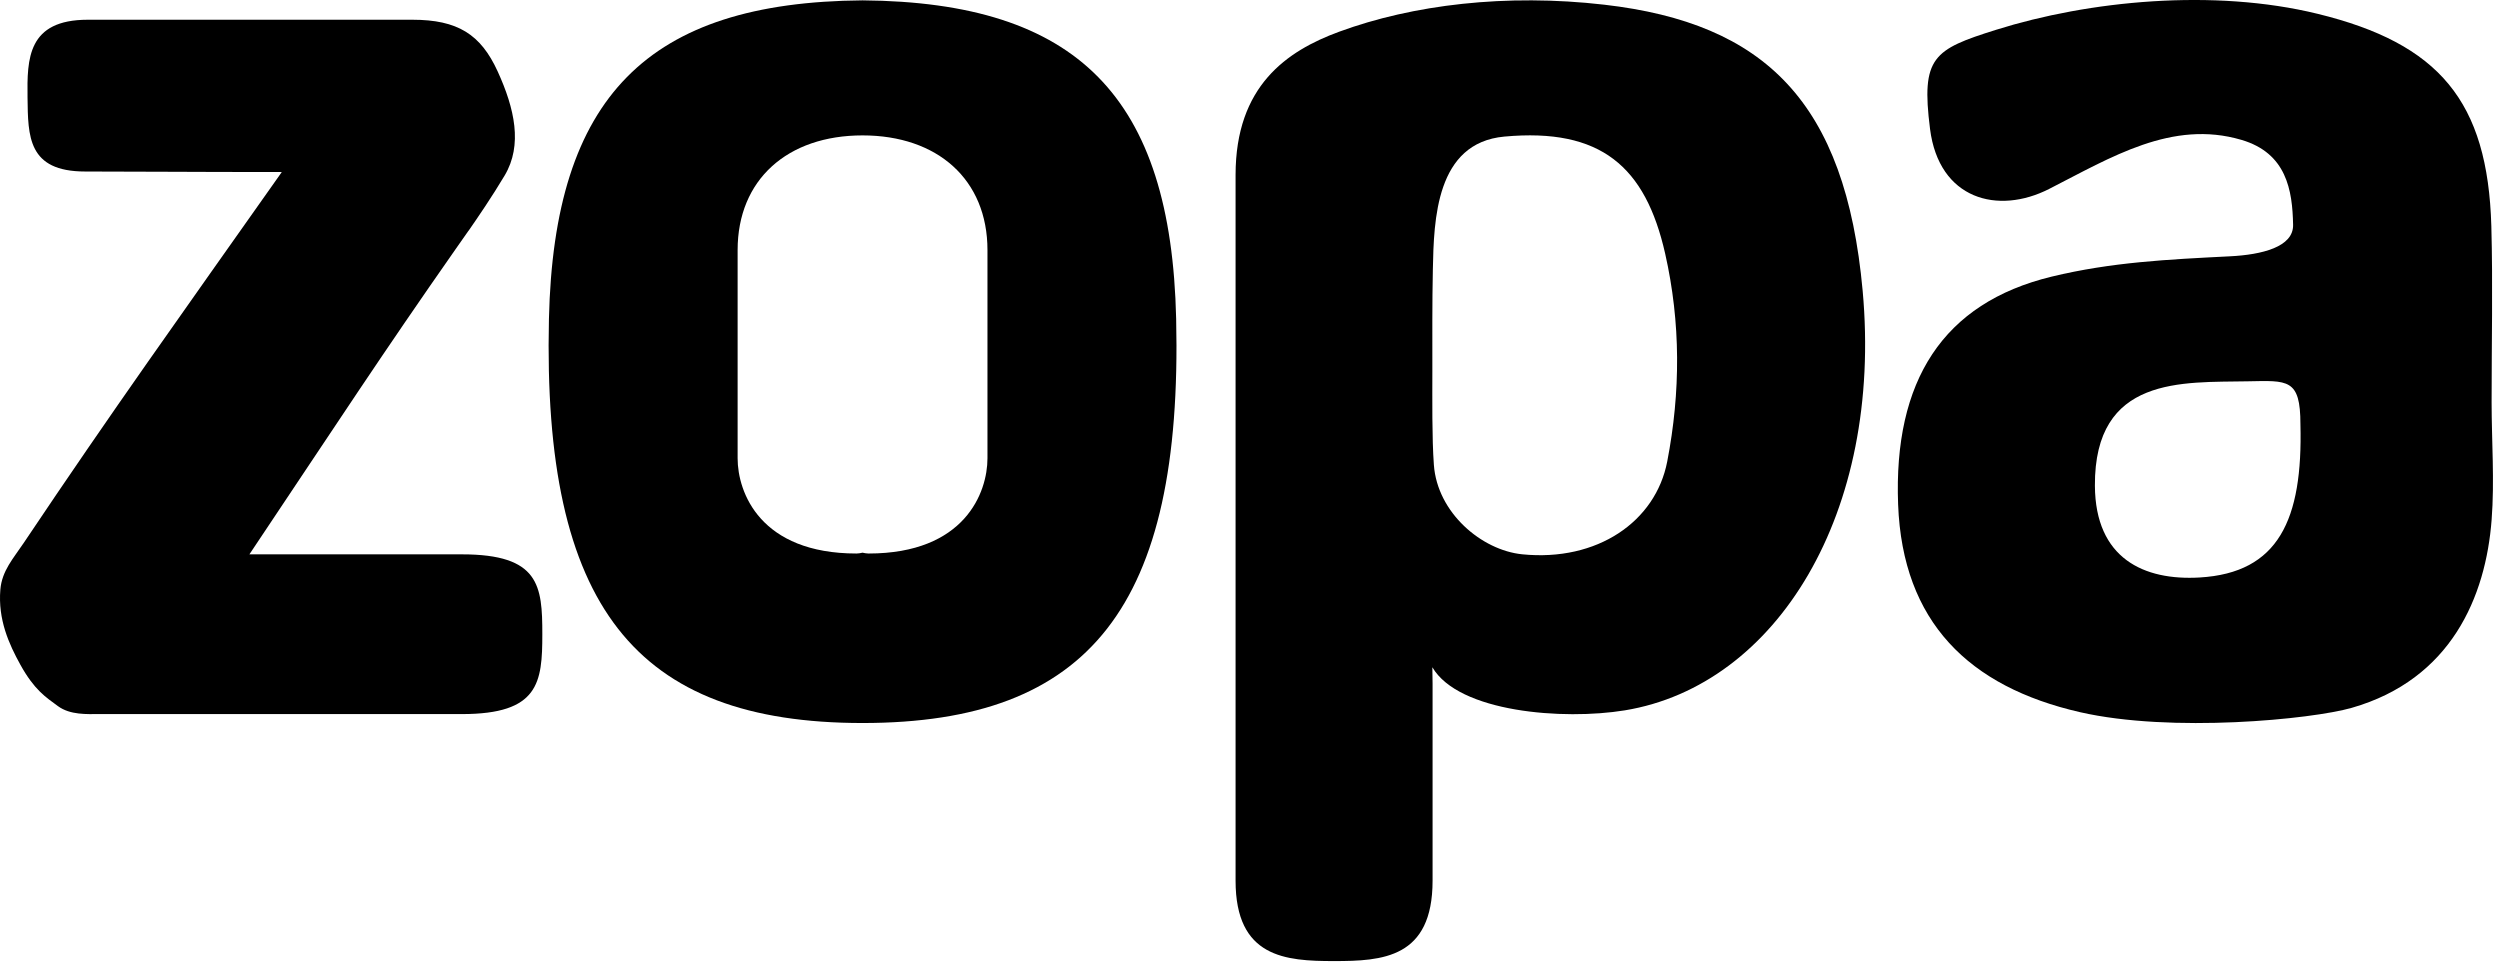
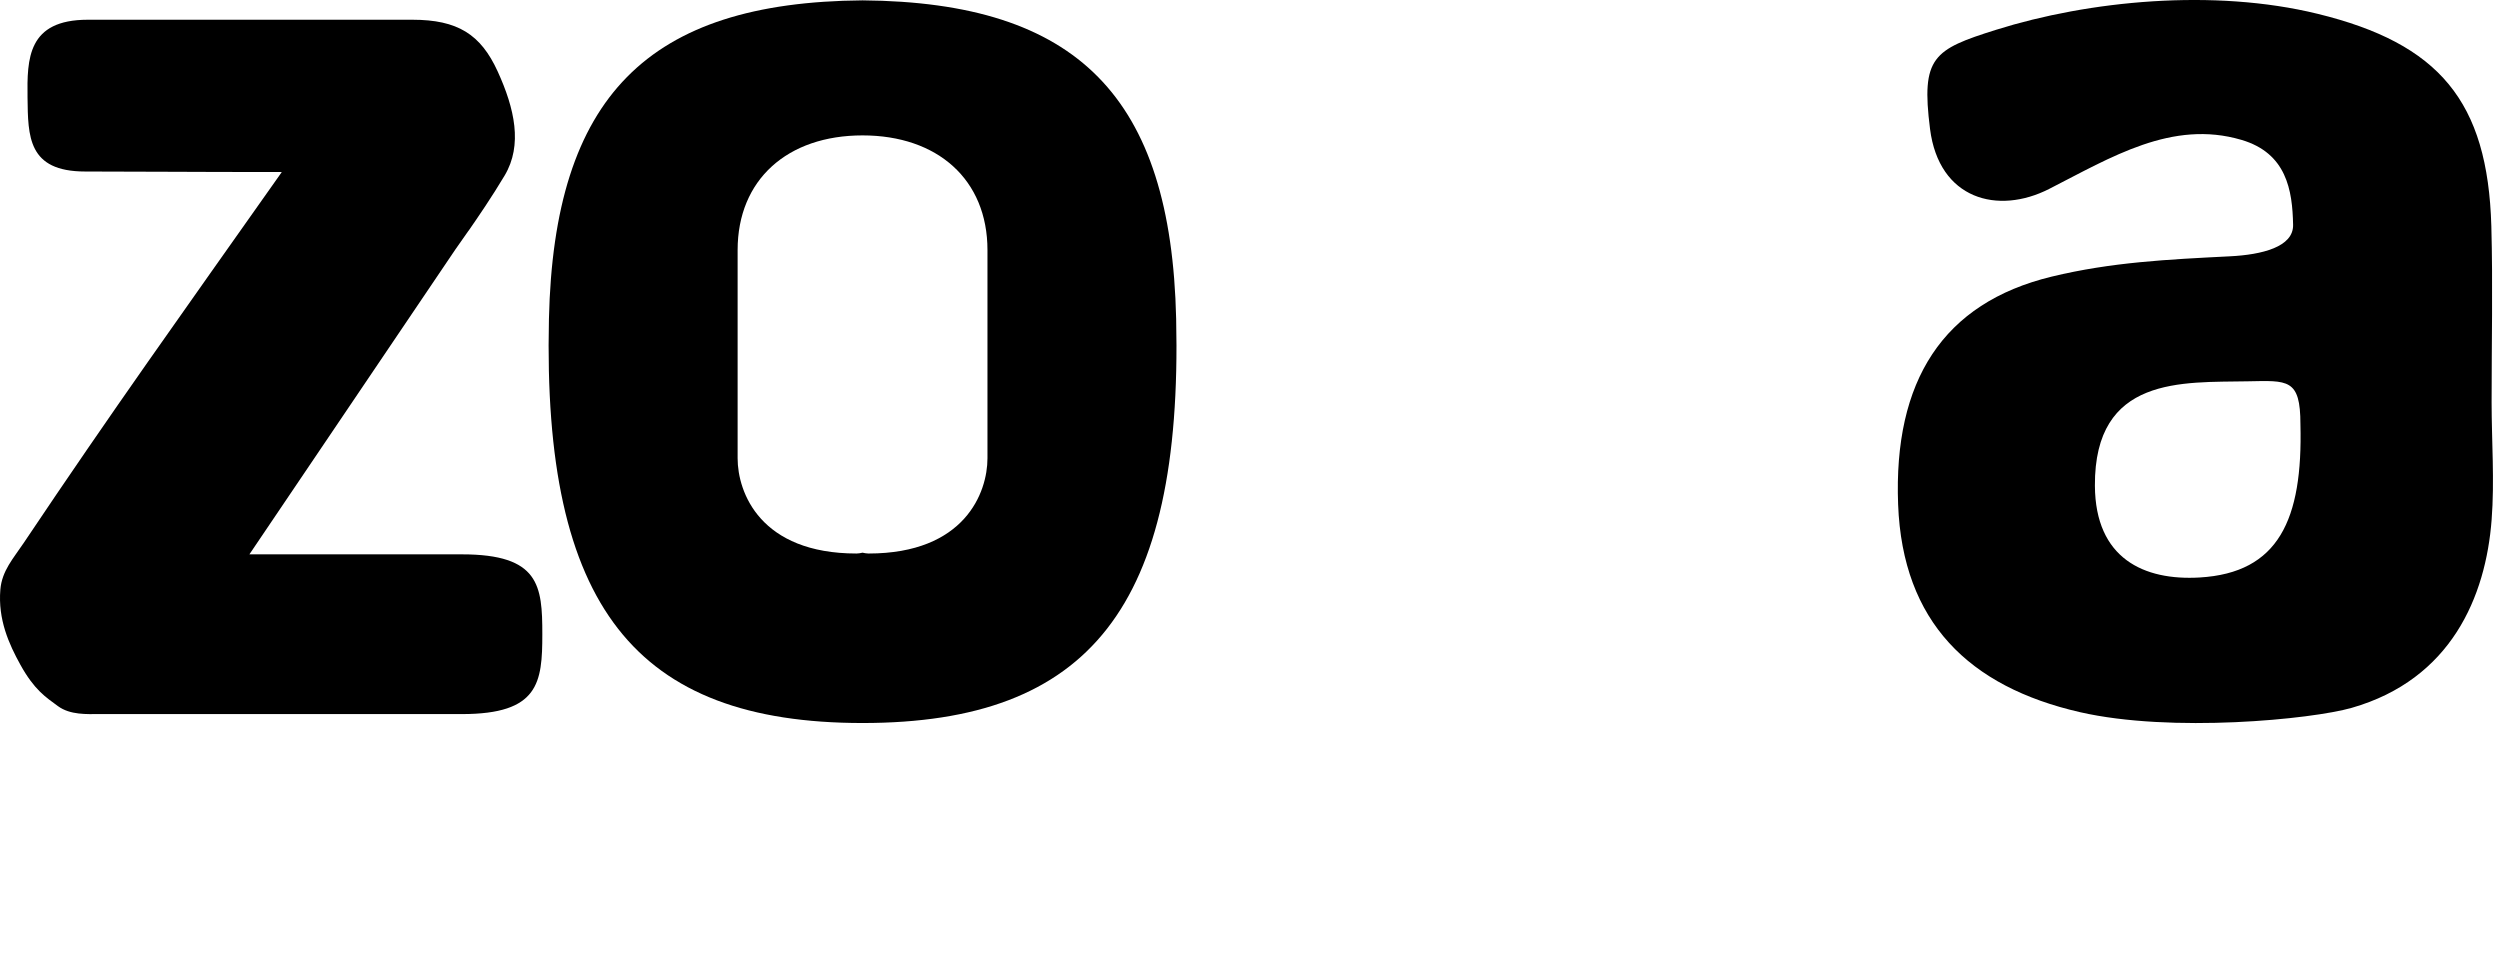
<svg xmlns="http://www.w3.org/2000/svg" width="226px" height="87px" viewBox="0 0 226 87">
  <title>Group</title>
  <g id="Page-1" stroke="none" stroke-width="1" fill="none" fill-rule="evenodd">
    <g id="Group" transform="translate(0, -0)" fill="#000000" fill-rule="nonzero">
      <path d="M198.849,52.205 C193.814,52.5 189.418,50.495 189.379,43.912 C189.325,33.949 197.317,34.585 203.185,34.471 C206.819,34.402 207.959,34.207 207.959,38.357 C208.18,46.992 205.981,51.784 198.849,52.205 M225.241,36.366 C225.239,31.057 225.361,25.745 225.217,20.44 C224.894,9.139 220.492,3.932 209.509,1.248 C200.106,-1.052 188.84,0.058 180.448,2.693 C174.774,4.475 173.652,5.161 174.475,11.653 C175.282,18.031 180.607,19.443 185.244,17.079 C190.862,14.214 196.36,10.797 202.624,12.644 C206.699,13.843 207.238,17.181 207.296,20.33 C207.333,22.322 204.49,23.026 201.579,23.171 C195.998,23.452 190.871,23.698 185.475,25.006 C175.623,27.391 171.163,34.446 171.59,45.612 C171.995,56.226 177.989,62.079 188.022,64.378 C196.313,66.277 208.965,65.029 212.592,63.99 C221.579,61.416 224.714,53.943 225.243,46.987 C225.515,43.457 225.243,39.907 225.241,36.366" id="Fill-1" />
      <path d="M89.267,41.427 C89.267,44.524 87.222,50.038 78.514,50.038 C78.322,50.038 78.149,49.998 77.974,49.962 C77.799,49.998 77.626,50.038 77.435,50.038 C68.727,50.038 66.681,44.524 66.681,41.427 L66.681,22.61 C66.681,16.225 71.2,12.24 77.974,12.24 C84.749,12.24 89.267,16.225 89.267,22.61 L89.267,41.427 Z M106.325,28.829 C105.869,8.758 97.418,0.193 77.974,0.032 C58.53,0.193 50.08,8.758 49.624,28.829 C49.032,54.811 57.427,65.356 77.974,65.361 C98.522,65.356 106.917,54.811 106.325,28.829 L106.325,28.829 Z" id="Fill-3" />
-       <path d="M41.759,50.113 L22.546,50.113 C30.713,37.902 34.454,32.148 41.178,22.535 L41.177,22.535 C41.177,22.535 41.189,22.519 41.209,22.491 C41.584,21.956 41.962,21.416 42.356,20.854 L42.364,20.854 C43.234,19.598 44.475,17.787 45.621,15.864 C47.262,13.112 46.522,9.811 44.988,6.454 C43.454,3.098 41.369,1.784 37.271,1.784 L7.942,1.784 C2.489,1.784 2.444,5.302 2.489,8.809 C2.535,12.326 2.505,15.505 7.704,15.505 C12.903,15.505 17.016,15.552 25.475,15.552 C16.07,28.883 10.269,36.962 2.139,49.088 C1.201,50.488 0.177,51.596 0.032,53.294 C-0.195,56.011 0.815,58.234 1.841,60.089 C3.1,62.368 4.131,63.02 5.24,63.835 C6.352,64.649 7.873,64.553 8.973,64.553 L41.759,64.553 C48.713,64.553 49.026,61.715 49.026,57.331 C49.026,52.947 48.77,50.113 41.759,50.113" id="Fill-5" />
-       <path d="M150.718,41.719 C149.668,47.158 144.391,50.786 137.615,50.11 C133.926,49.739 129.93,46.342 129.622,42.02 C129.444,39.623 129.485,35.992 129.485,33.58 C129.485,30.568 129.467,27.348 129.53,24.357 C129.621,19.852 129.804,12.912 135.996,12.347 C144.708,11.551 148.747,15.041 150.531,22.927 C151.942,29.182 151.932,35.424 150.718,41.719 M168.384,26.284 C166.831,9.223 159.555,2.1 145.031,0.425 C136.15,-0.598 127.714,0.422 121.047,2.872 C116.328,4.609 111.696,7.769 111.696,15.819 L111.696,79.614 C111.696,86.568 116.206,86.881 120.59,86.881 C124.975,86.881 129.505,86.626 129.505,79.614 L129.505,61.828 C129.505,61.828 129.485,60.755 129.485,60.319 C131.866,64.394 141.332,65.125 146.882,64.216 C160.607,61.961 170.214,46.39 168.384,26.284" id="Fill-11" />
+       <path d="M41.759,50.113 L22.546,50.113 L41.177,22.535 C41.177,22.535 41.189,22.519 41.209,22.491 C41.584,21.956 41.962,21.416 42.356,20.854 L42.364,20.854 C43.234,19.598 44.475,17.787 45.621,15.864 C47.262,13.112 46.522,9.811 44.988,6.454 C43.454,3.098 41.369,1.784 37.271,1.784 L7.942,1.784 C2.489,1.784 2.444,5.302 2.489,8.809 C2.535,12.326 2.505,15.505 7.704,15.505 C12.903,15.505 17.016,15.552 25.475,15.552 C16.07,28.883 10.269,36.962 2.139,49.088 C1.201,50.488 0.177,51.596 0.032,53.294 C-0.195,56.011 0.815,58.234 1.841,60.089 C3.1,62.368 4.131,63.02 5.24,63.835 C6.352,64.649 7.873,64.553 8.973,64.553 L41.759,64.553 C48.713,64.553 49.026,61.715 49.026,57.331 C49.026,52.947 48.77,50.113 41.759,50.113" id="Fill-5" />
    </g>
  </g>
</svg>